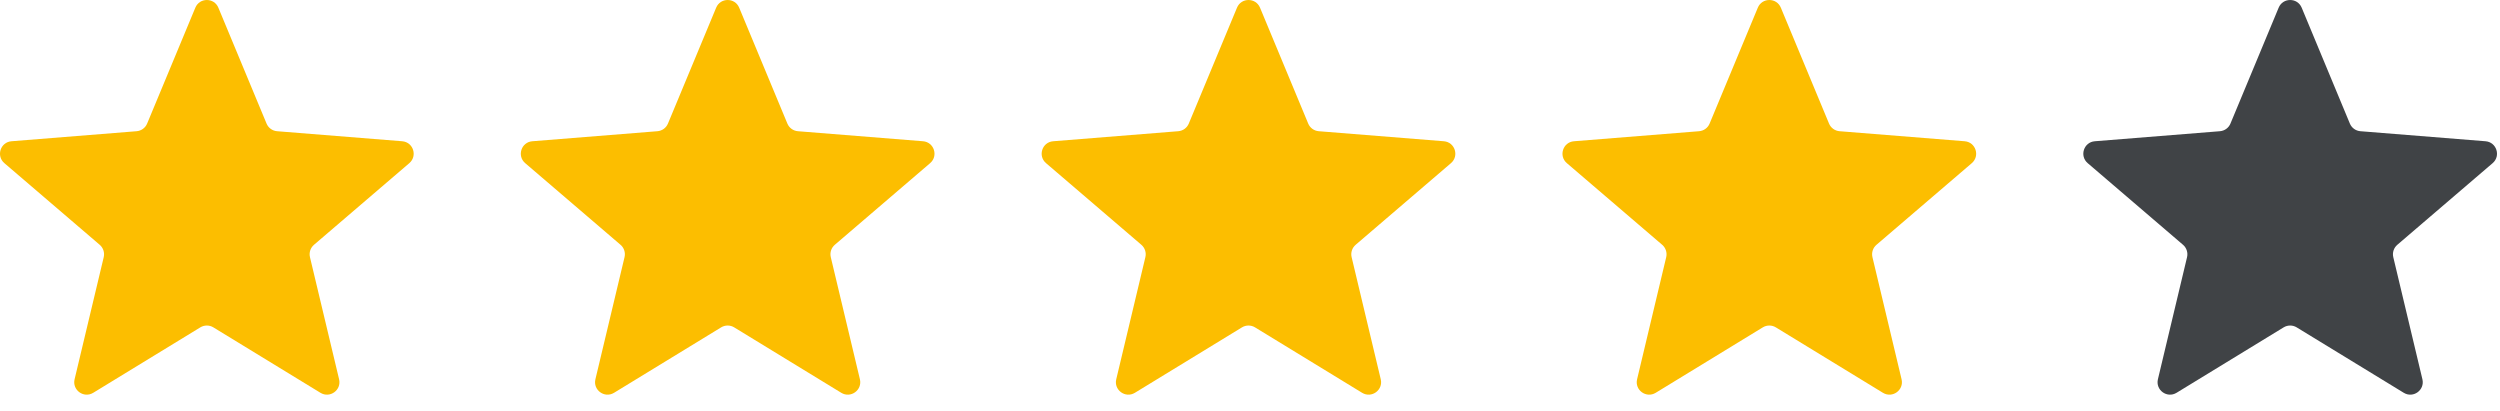
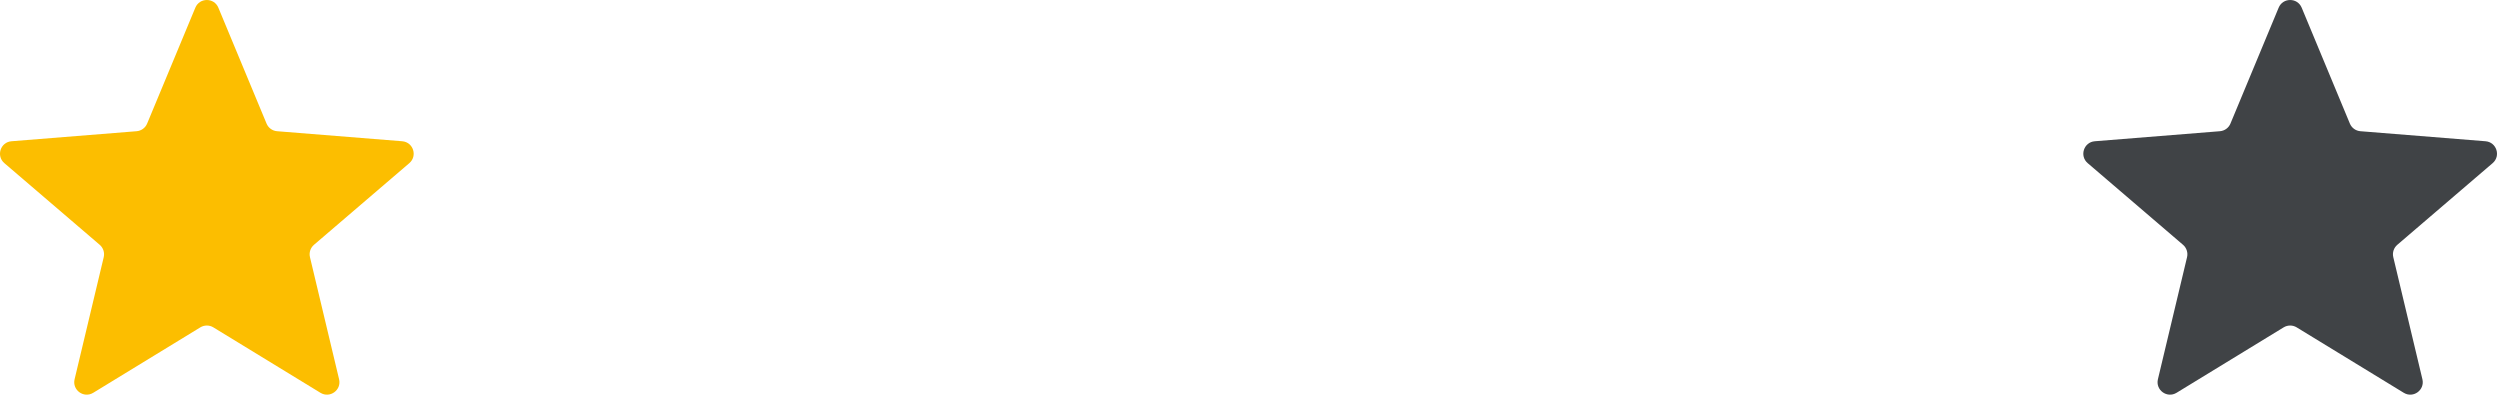
<svg xmlns="http://www.w3.org/2000/svg" width="140" height="23" viewBox="0 0 140 23" fill="none">
  <path d="M10.939 0.43C11.177 -0.143 11.989 -0.143 12.228 0.43L14.927 6.921C15.028 7.162 15.255 7.327 15.516 7.348L22.523 7.91C23.142 7.96 23.393 8.732 22.922 9.136L17.583 13.709C17.384 13.879 17.297 14.147 17.358 14.401L18.989 21.239C19.133 21.843 18.476 22.32 17.946 21.997L11.947 18.332C11.724 18.196 11.443 18.196 11.219 18.332L5.22 21.997C4.69 22.32 4.033 21.843 4.177 21.239L5.809 14.401C5.869 14.147 5.782 13.879 5.584 13.709L0.245 9.136C-0.227 8.732 0.024 7.96 0.643 7.91L7.65 7.348C7.911 7.327 8.139 7.162 8.239 6.921L10.939 0.43Z" fill="#FCBE00" />
-   <path d="M40.105 0.43C40.343 -0.143 41.155 -0.143 41.394 0.43L44.093 6.921C44.194 7.162 44.421 7.327 44.682 7.348L51.689 7.91C52.308 7.96 52.559 8.732 52.087 9.136L46.749 13.709C46.55 13.879 46.463 14.147 46.524 14.401L48.155 21.239C48.299 21.843 47.642 22.32 47.112 21.997L41.113 18.332C40.89 18.196 40.609 18.196 40.385 18.332L34.386 21.997C33.856 22.32 33.199 21.843 33.343 21.239L34.974 14.401C35.035 14.147 34.949 13.879 34.75 13.709L29.411 9.136C28.939 8.732 29.19 7.96 29.809 7.91L36.816 7.348C37.077 7.327 37.305 7.162 37.405 6.921L40.105 0.43Z" fill="#FCBE00" />
-   <path d="M69.272 0.43C69.51 -0.143 70.322 -0.143 70.561 0.43L73.26 6.921C73.361 7.162 73.588 7.327 73.849 7.348L80.856 7.91C81.475 7.96 81.726 8.732 81.254 9.136L75.916 13.709C75.717 13.879 75.63 14.147 75.691 14.401L77.322 21.239C77.466 21.843 76.809 22.32 76.279 21.997L70.28 18.332C70.057 18.196 69.776 18.196 69.552 18.332L63.553 21.997C63.023 22.32 62.366 21.843 62.51 21.239L64.141 14.401C64.202 14.147 64.115 13.879 63.917 13.709L58.578 9.136C58.106 8.732 58.357 7.96 58.976 7.91L65.983 7.348C66.244 7.327 66.472 7.162 66.572 6.921L69.272 0.43Z" fill="#FCBE00" />
-   <path d="M98.438 0.43C98.676 -0.143 99.488 -0.143 99.727 0.43L102.426 6.921C102.527 7.162 102.754 7.327 103.015 7.348L110.022 7.91C110.641 7.96 110.892 8.732 110.421 9.136L105.082 13.709C104.883 13.879 104.796 14.147 104.857 14.401L106.488 21.239C106.632 21.843 105.975 22.32 105.445 21.997L99.446 18.332C99.223 18.196 98.942 18.196 98.718 18.332L92.719 21.997C92.189 22.32 91.532 21.843 91.677 21.239L93.308 14.401C93.368 14.147 93.281 13.879 93.083 13.709L87.744 9.136C87.272 8.732 87.523 7.96 88.142 7.91L95.149 7.348C95.41 7.327 95.638 7.162 95.738 6.921L98.438 0.43Z" fill="#FCBE00" />
  <path d="M127.605 0.43C127.843 -0.143 128.655 -0.143 128.894 0.43L131.593 6.921C131.694 7.162 131.921 7.327 132.182 7.348L139.189 7.91C139.808 7.96 140.059 8.732 139.588 9.136L134.249 13.709C134.05 13.879 133.963 14.147 134.024 14.401L135.655 21.239C135.799 21.843 135.142 22.32 134.612 21.997L128.613 18.332C128.39 18.196 128.109 18.196 127.885 18.332L121.886 21.997C121.356 22.32 120.699 21.843 120.843 21.239L122.475 14.401C122.535 14.147 122.448 13.879 122.25 13.709L116.911 9.136C116.439 8.732 116.69 7.96 117.309 7.91L124.316 7.348C124.577 7.327 124.805 7.162 124.905 6.921L127.605 0.43Z" fill="#404346" />
</svg>